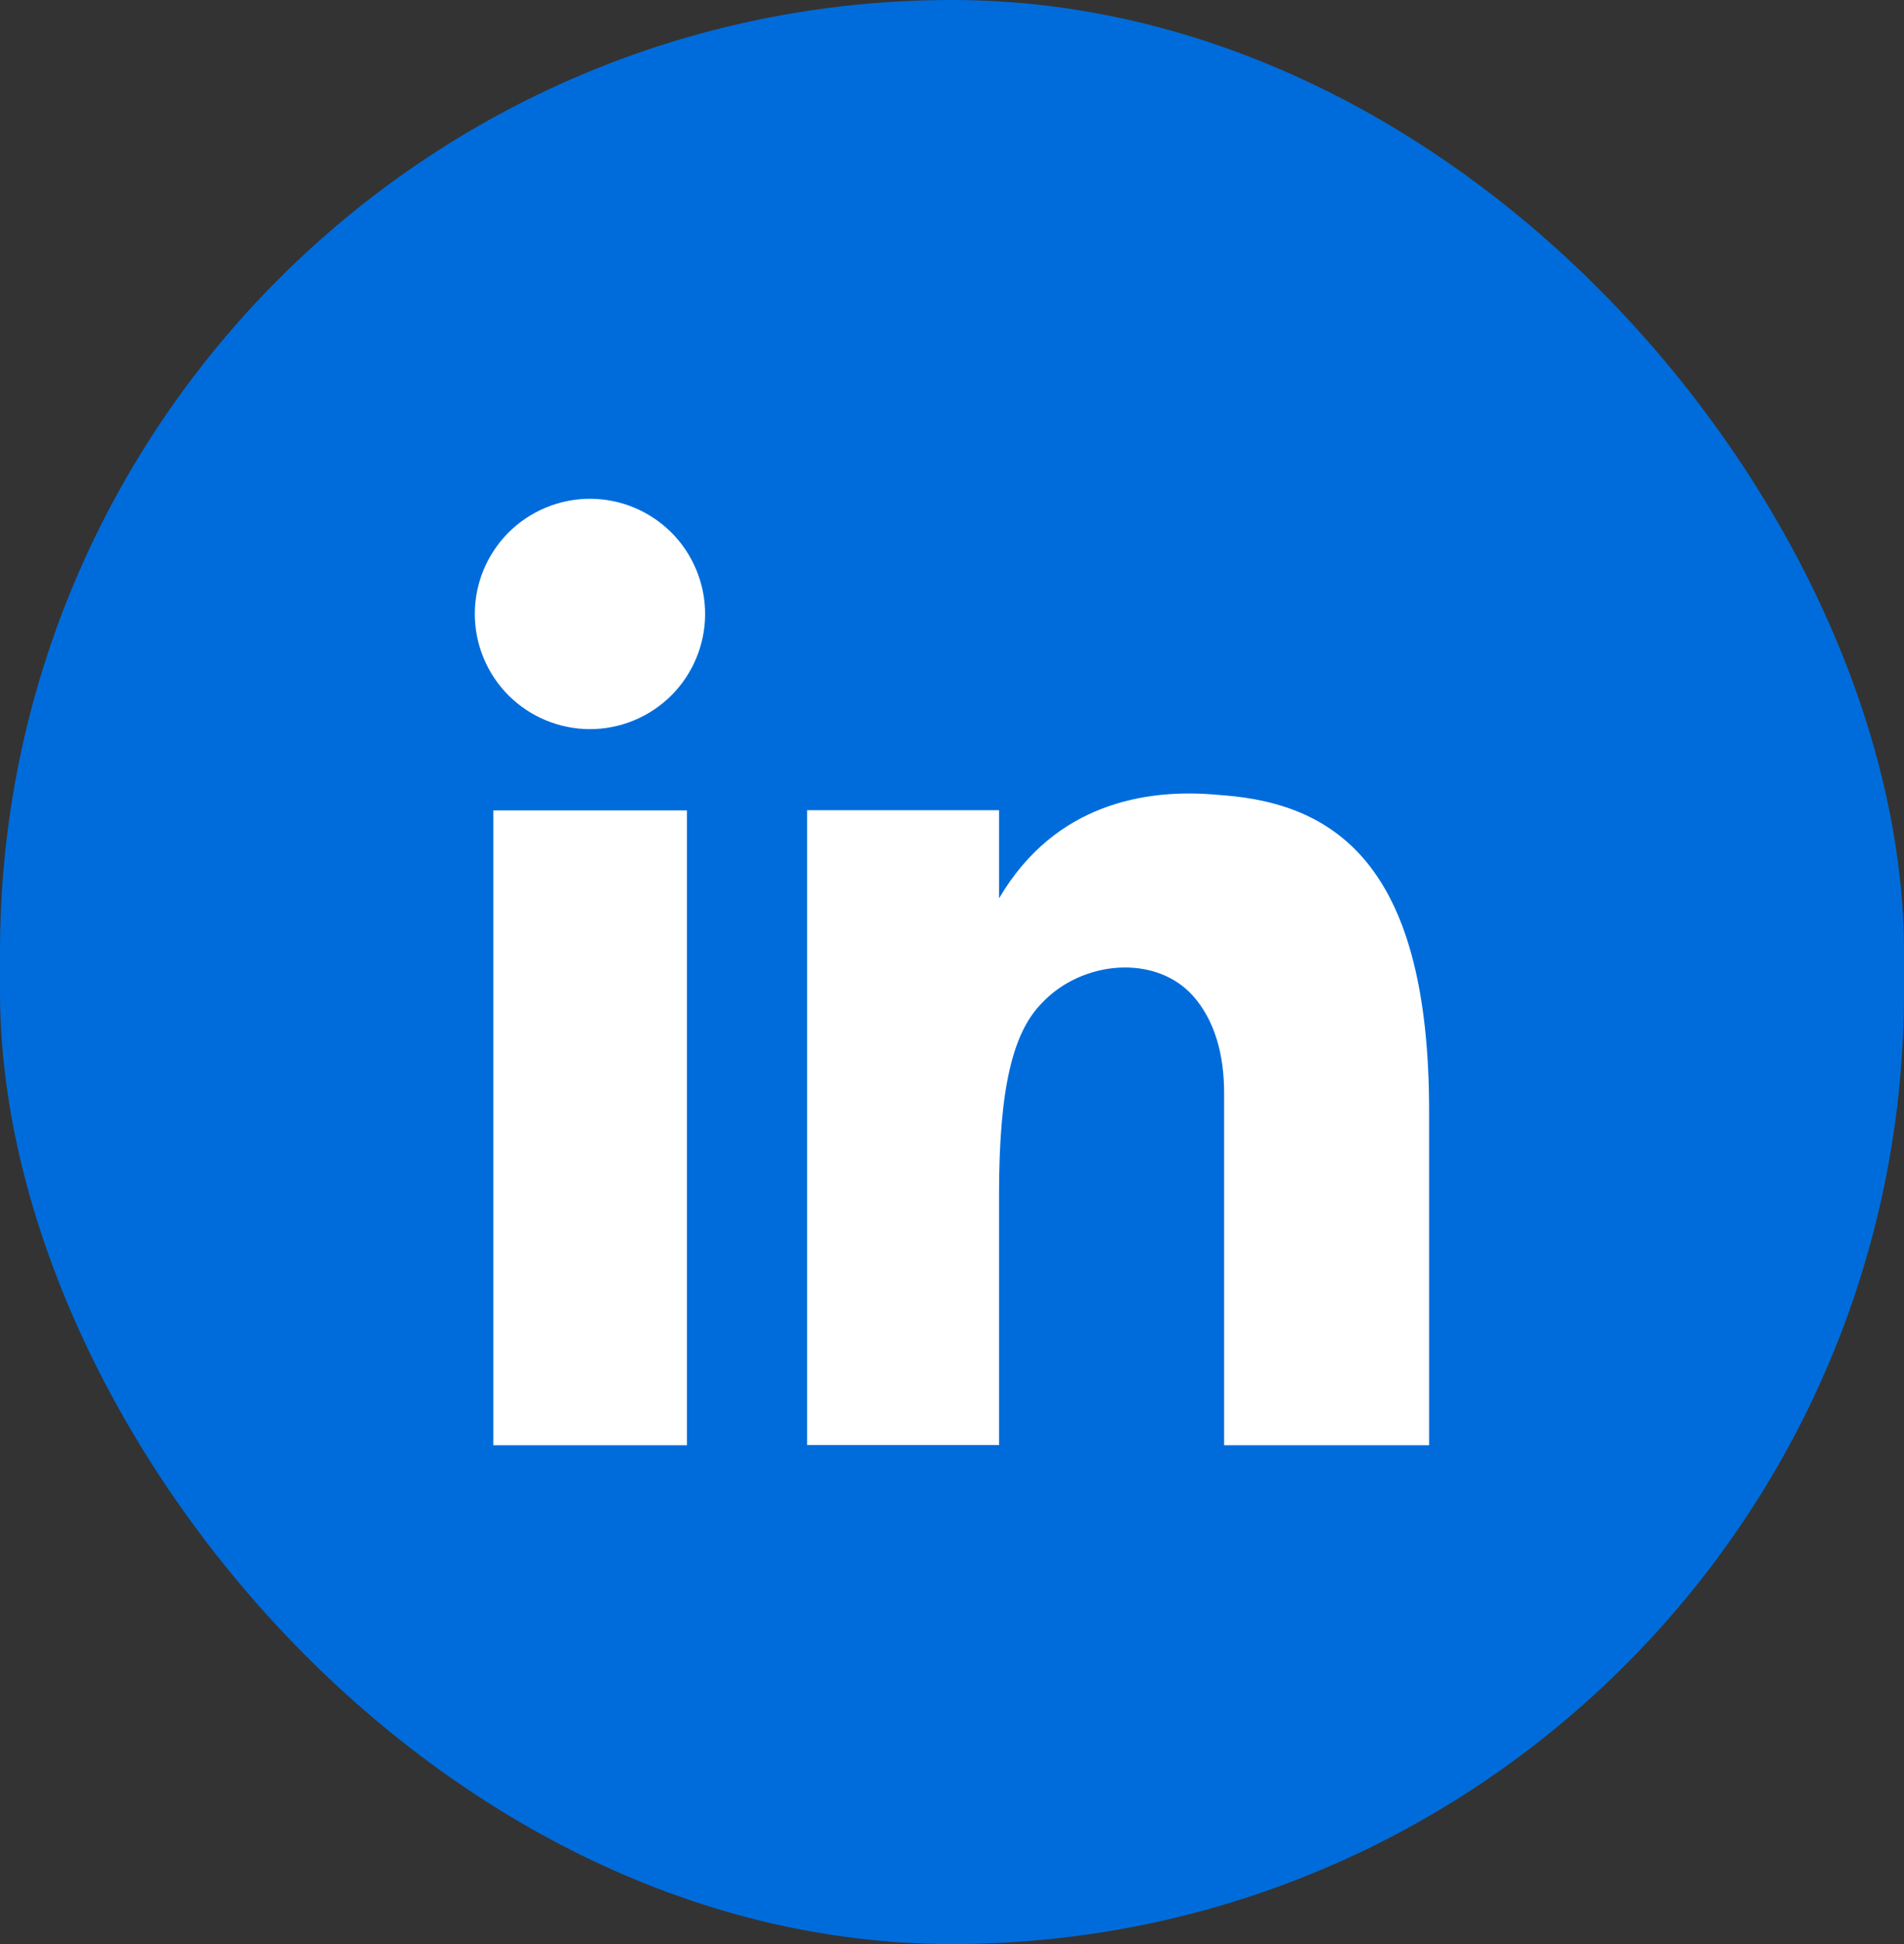
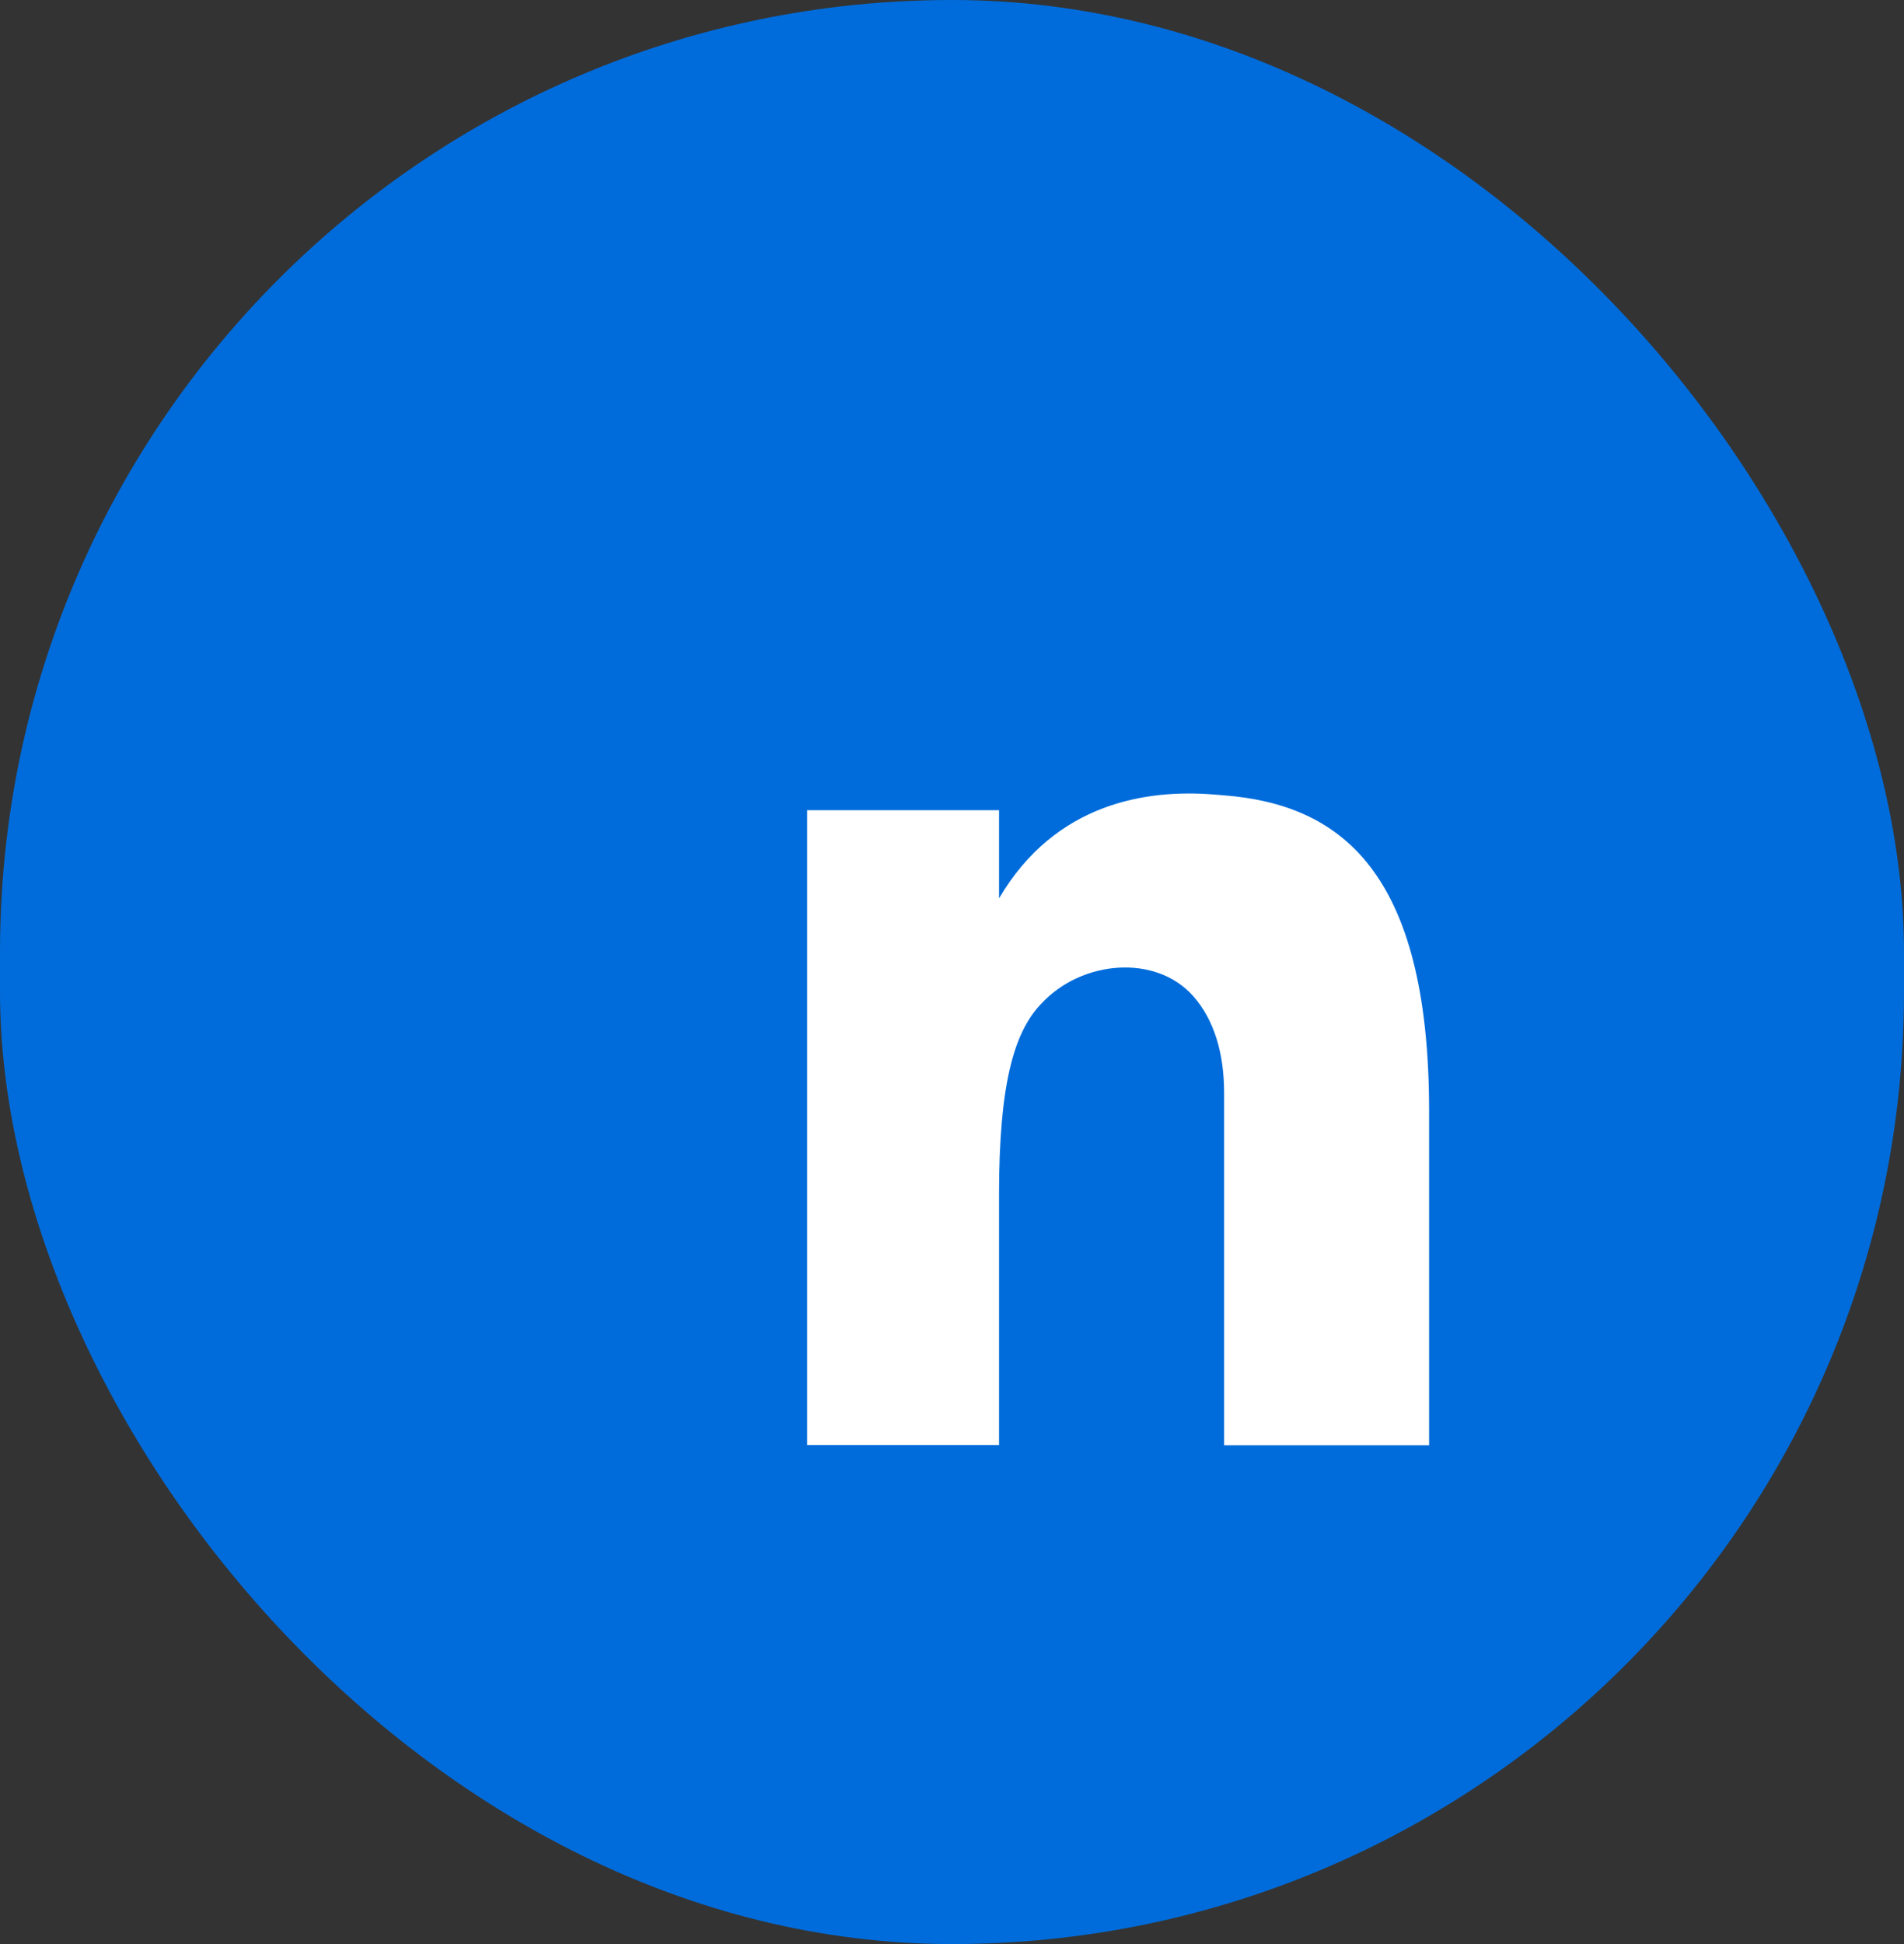
<svg xmlns="http://www.w3.org/2000/svg" viewBox="0 0 323.99 330.74">
  <rect x="0" y="0" width="323.99" height="330.74" fill="#333333" stroke="none" />
  <defs>
    <style>.cls-1{fill:#006cdb;}.cls-2{fill:#fff;}</style>
  </defs>
  <g id="Layer_2" data-name="Layer 2">
    <g id="Layer_1-2" data-name="Layer 1">
      <rect class="cls-1" width="323.99" height="330.74" rx="162" />
-       <circle class="cls-2" cx="100.39" cy="104.45" r="19.59" transform="translate(-32.33 46.37) rotate(-22.5)" />
-       <rect class="cls-2" x="83.94" y="137.87" width="32.95" height="108.01" />
      <path class="cls-2" d="M170,152.84v-15H137.34v108H170V203.2c0-18.49,2.48-27.33,6.93-32.17l.27-.28c6.79-7.37,19.47-8.52,25.87-1.25,3.51,4,5.26,9.67,5.23,16.64v59.74h34.88V189c0-41-15.27-52.18-35-53.7l-1.72-.14C195.2,134.27,179.57,136.52,170,152.84Z" />
    </g>
  </g>
</svg>